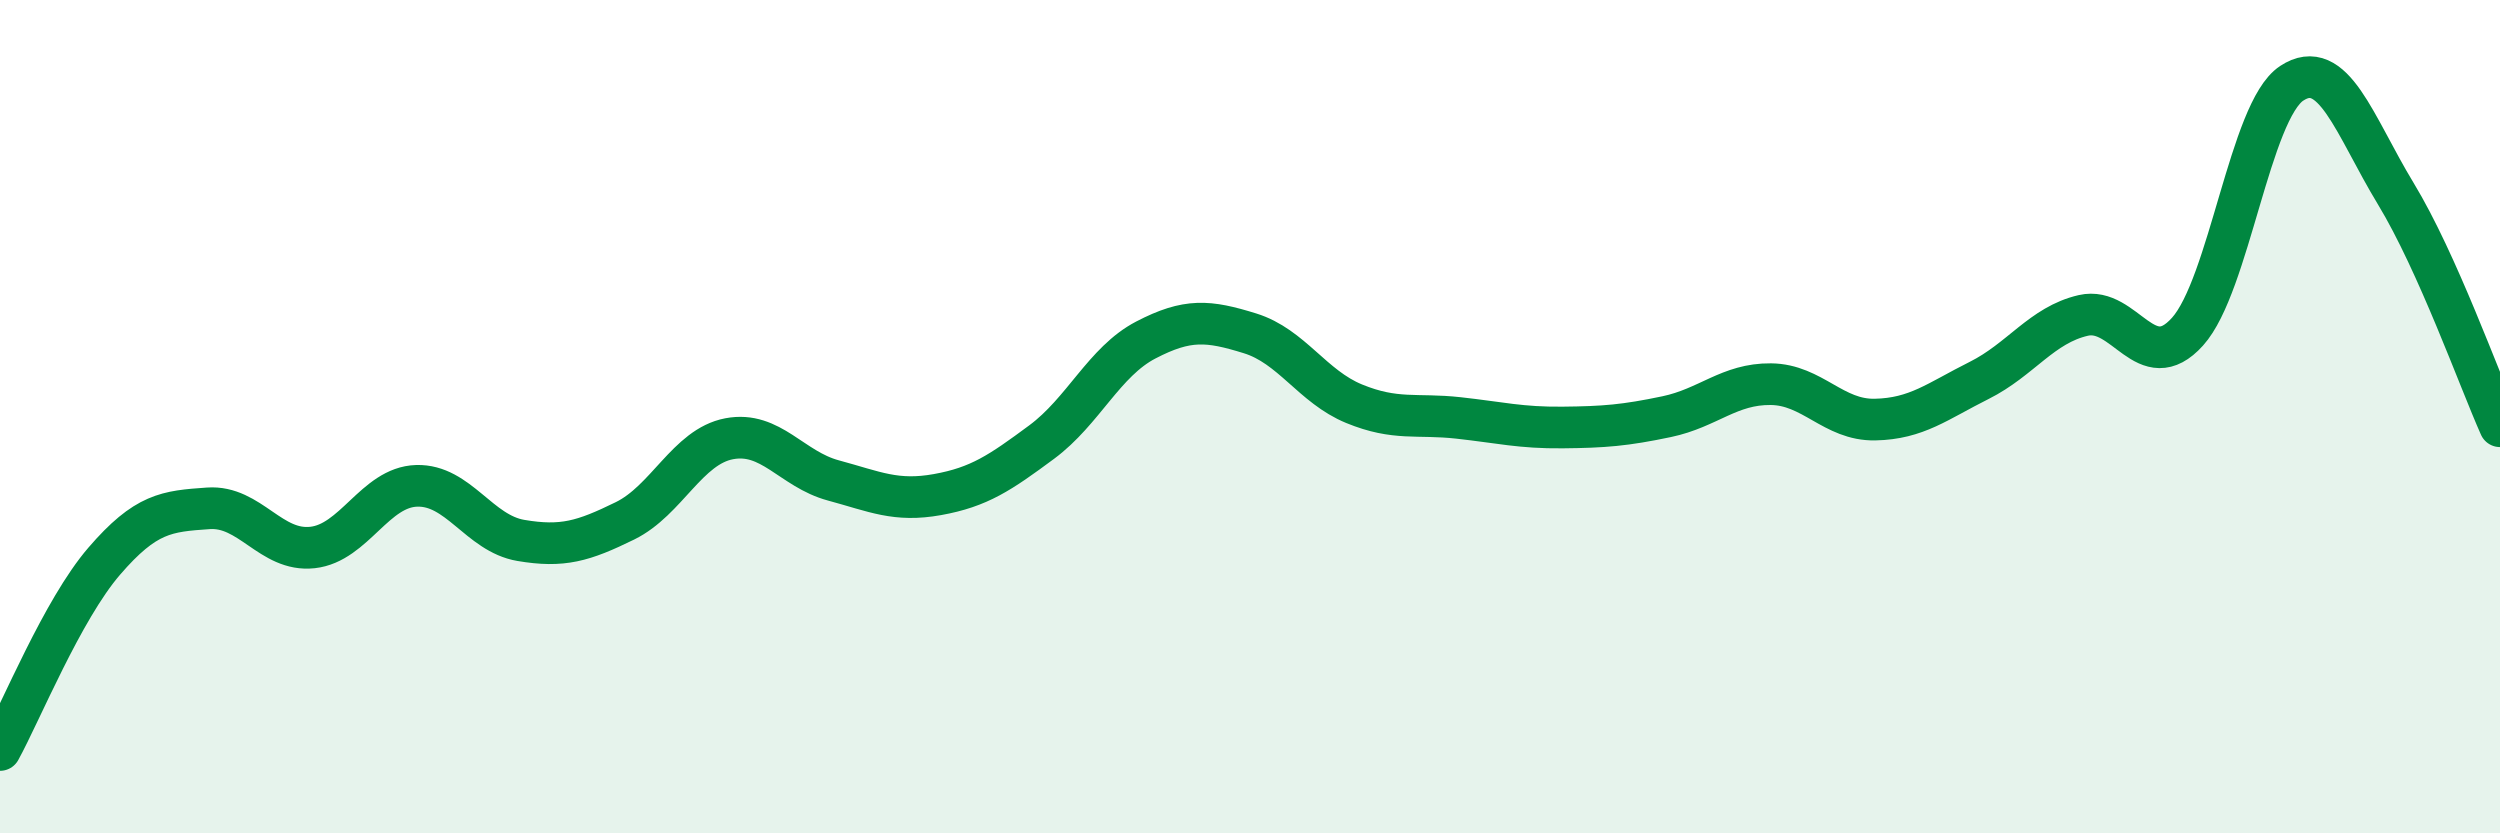
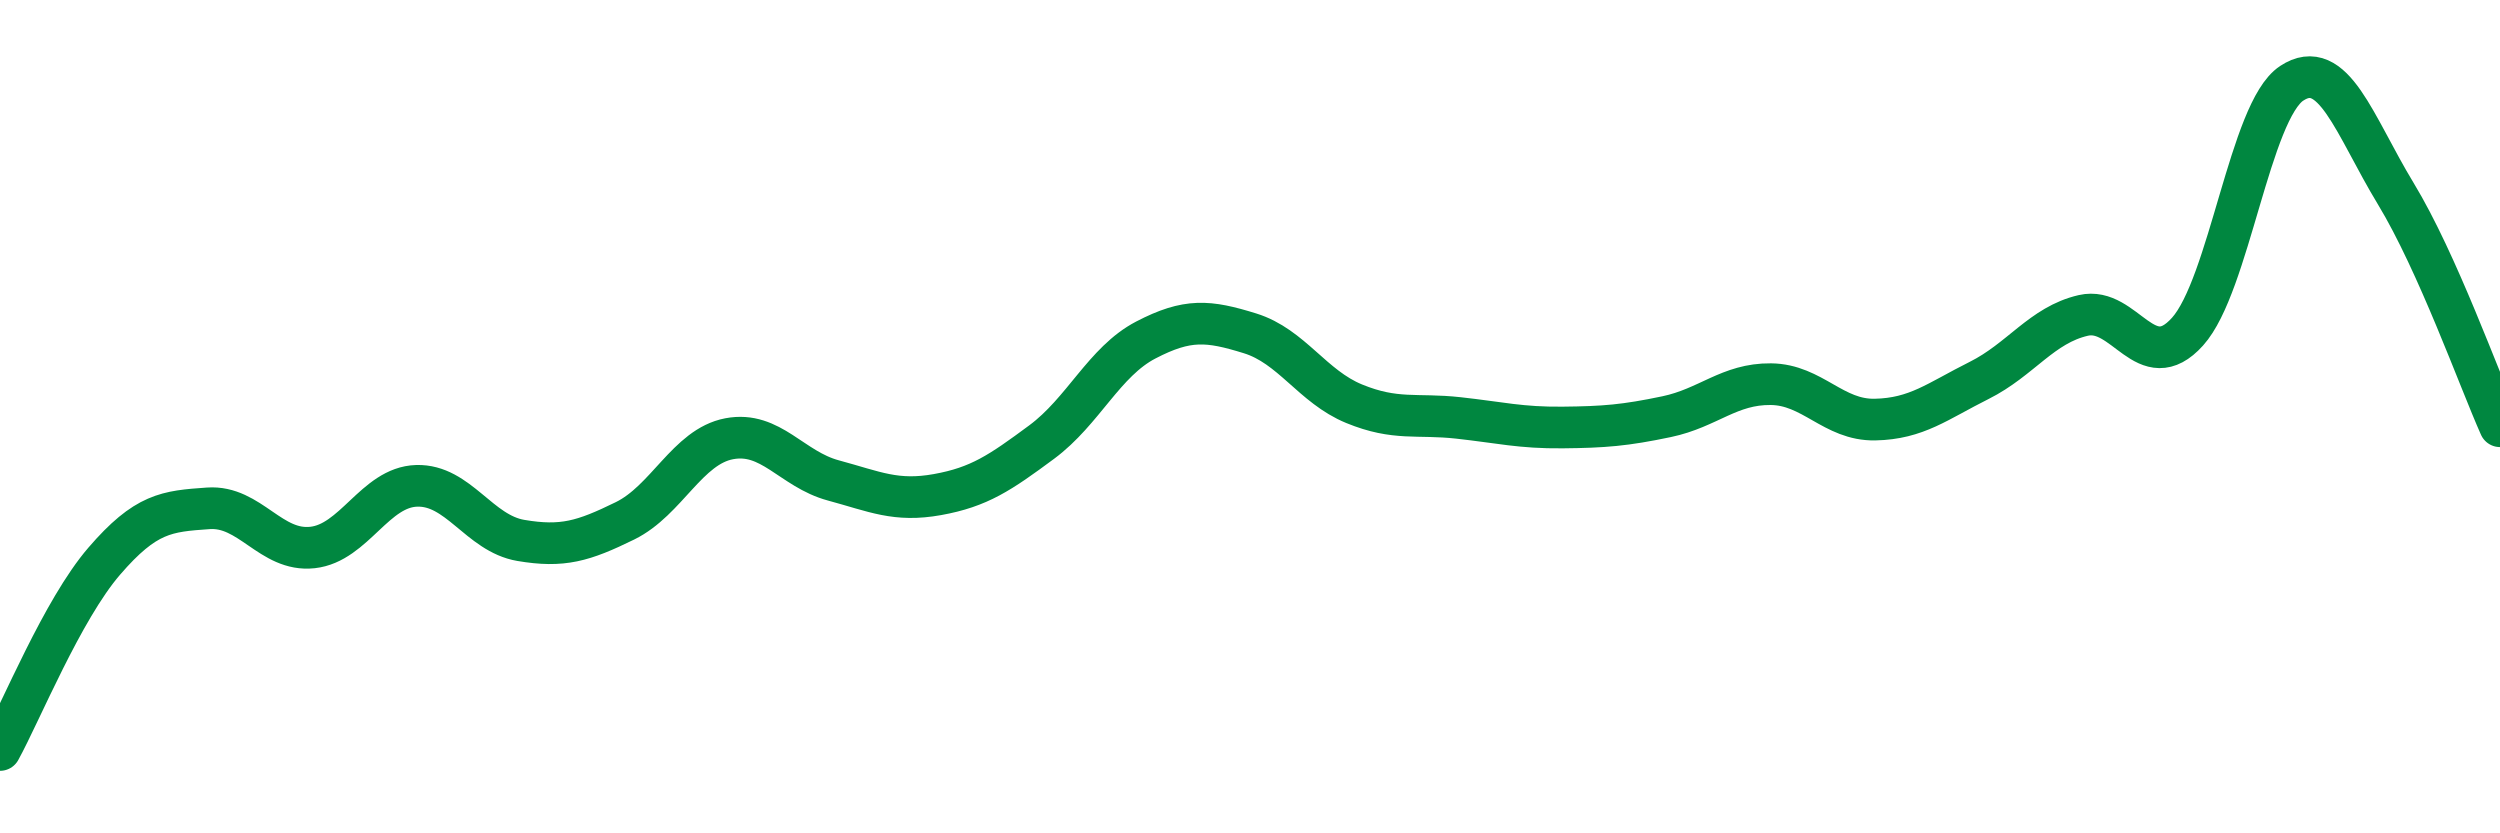
<svg xmlns="http://www.w3.org/2000/svg" width="60" height="20" viewBox="0 0 60 20">
-   <path d="M 0,18 C 0.5,17.09 1.5,14.63 2.5,13.47 C 3.5,12.31 4,12.27 5,12.2 C 6,12.13 6.5,13.25 7.5,13.14 C 8.5,13.03 9,11.69 10,11.66 C 11,11.63 11.5,12.8 12.5,12.97 C 13.5,13.14 14,12.99 15,12.5 C 16,12.01 16.5,10.72 17.5,10.53 C 18.5,10.34 19,11.26 20,11.53 C 21,11.8 21.5,12.05 22.5,11.87 C 23.5,11.69 24,11.35 25,10.61 C 26,9.87 26.5,8.68 27.5,8.16 C 28.5,7.64 29,7.69 30,8 C 31,8.31 31.5,9.28 32.5,9.69 C 33.5,10.1 34,9.92 35,10.03 C 36,10.14 36.5,10.27 37.5,10.26 C 38.5,10.25 39,10.21 40,10 C 41,9.79 41.5,9.21 42.5,9.22 C 43.5,9.23 44,10.09 45,10.07 C 46,10.05 46.5,9.63 47.5,9.13 C 48.5,8.63 49,7.8 50,7.57 C 51,7.34 51.5,9.07 52.5,7.96 C 53.5,6.85 54,2.66 55,2 C 56,1.34 56.5,3 57.5,4.65 C 58.5,6.3 59.5,9.11 60,10.23L60 20L0 20Z" fill="#008740" opacity="0.1" stroke-linecap="round" stroke-linejoin="round" />
  <path d="M 0,18 C 0.5,17.09 1.5,14.63 2.5,13.47 C 3.5,12.31 4,12.27 5,12.2 C 6,12.13 6.5,13.25 7.5,13.14 C 8.5,13.03 9,11.69 10,11.66 C 11,11.63 11.5,12.8 12.5,12.97 C 13.5,13.14 14,12.99 15,12.5 C 16,12.01 16.5,10.72 17.5,10.53 C 18.5,10.34 19,11.26 20,11.53 C 21,11.8 21.5,12.05 22.5,11.87 C 23.5,11.69 24,11.35 25,10.61 C 26,9.87 26.5,8.68 27.5,8.16 C 28.5,7.64 29,7.69 30,8 C 31,8.31 31.5,9.28 32.5,9.69 C 33.5,10.1 34,9.92 35,10.03 C 36,10.14 36.5,10.27 37.5,10.26 C 38.5,10.25 39,10.21 40,10 C 41,9.79 41.5,9.21 42.5,9.22 C 43.5,9.23 44,10.09 45,10.07 C 46,10.05 46.5,9.63 47.5,9.13 C 48.5,8.63 49,7.8 50,7.57 C 51,7.34 51.5,9.07 52.5,7.96 C 53.5,6.85 54,2.66 55,2 C 56,1.34 56.5,3 57.5,4.65 C 58.5,6.3 59.5,9.11 60,10.23" stroke="#008740" stroke-width="1" fill="none" stroke-linecap="round" stroke-linejoin="round" />
</svg>